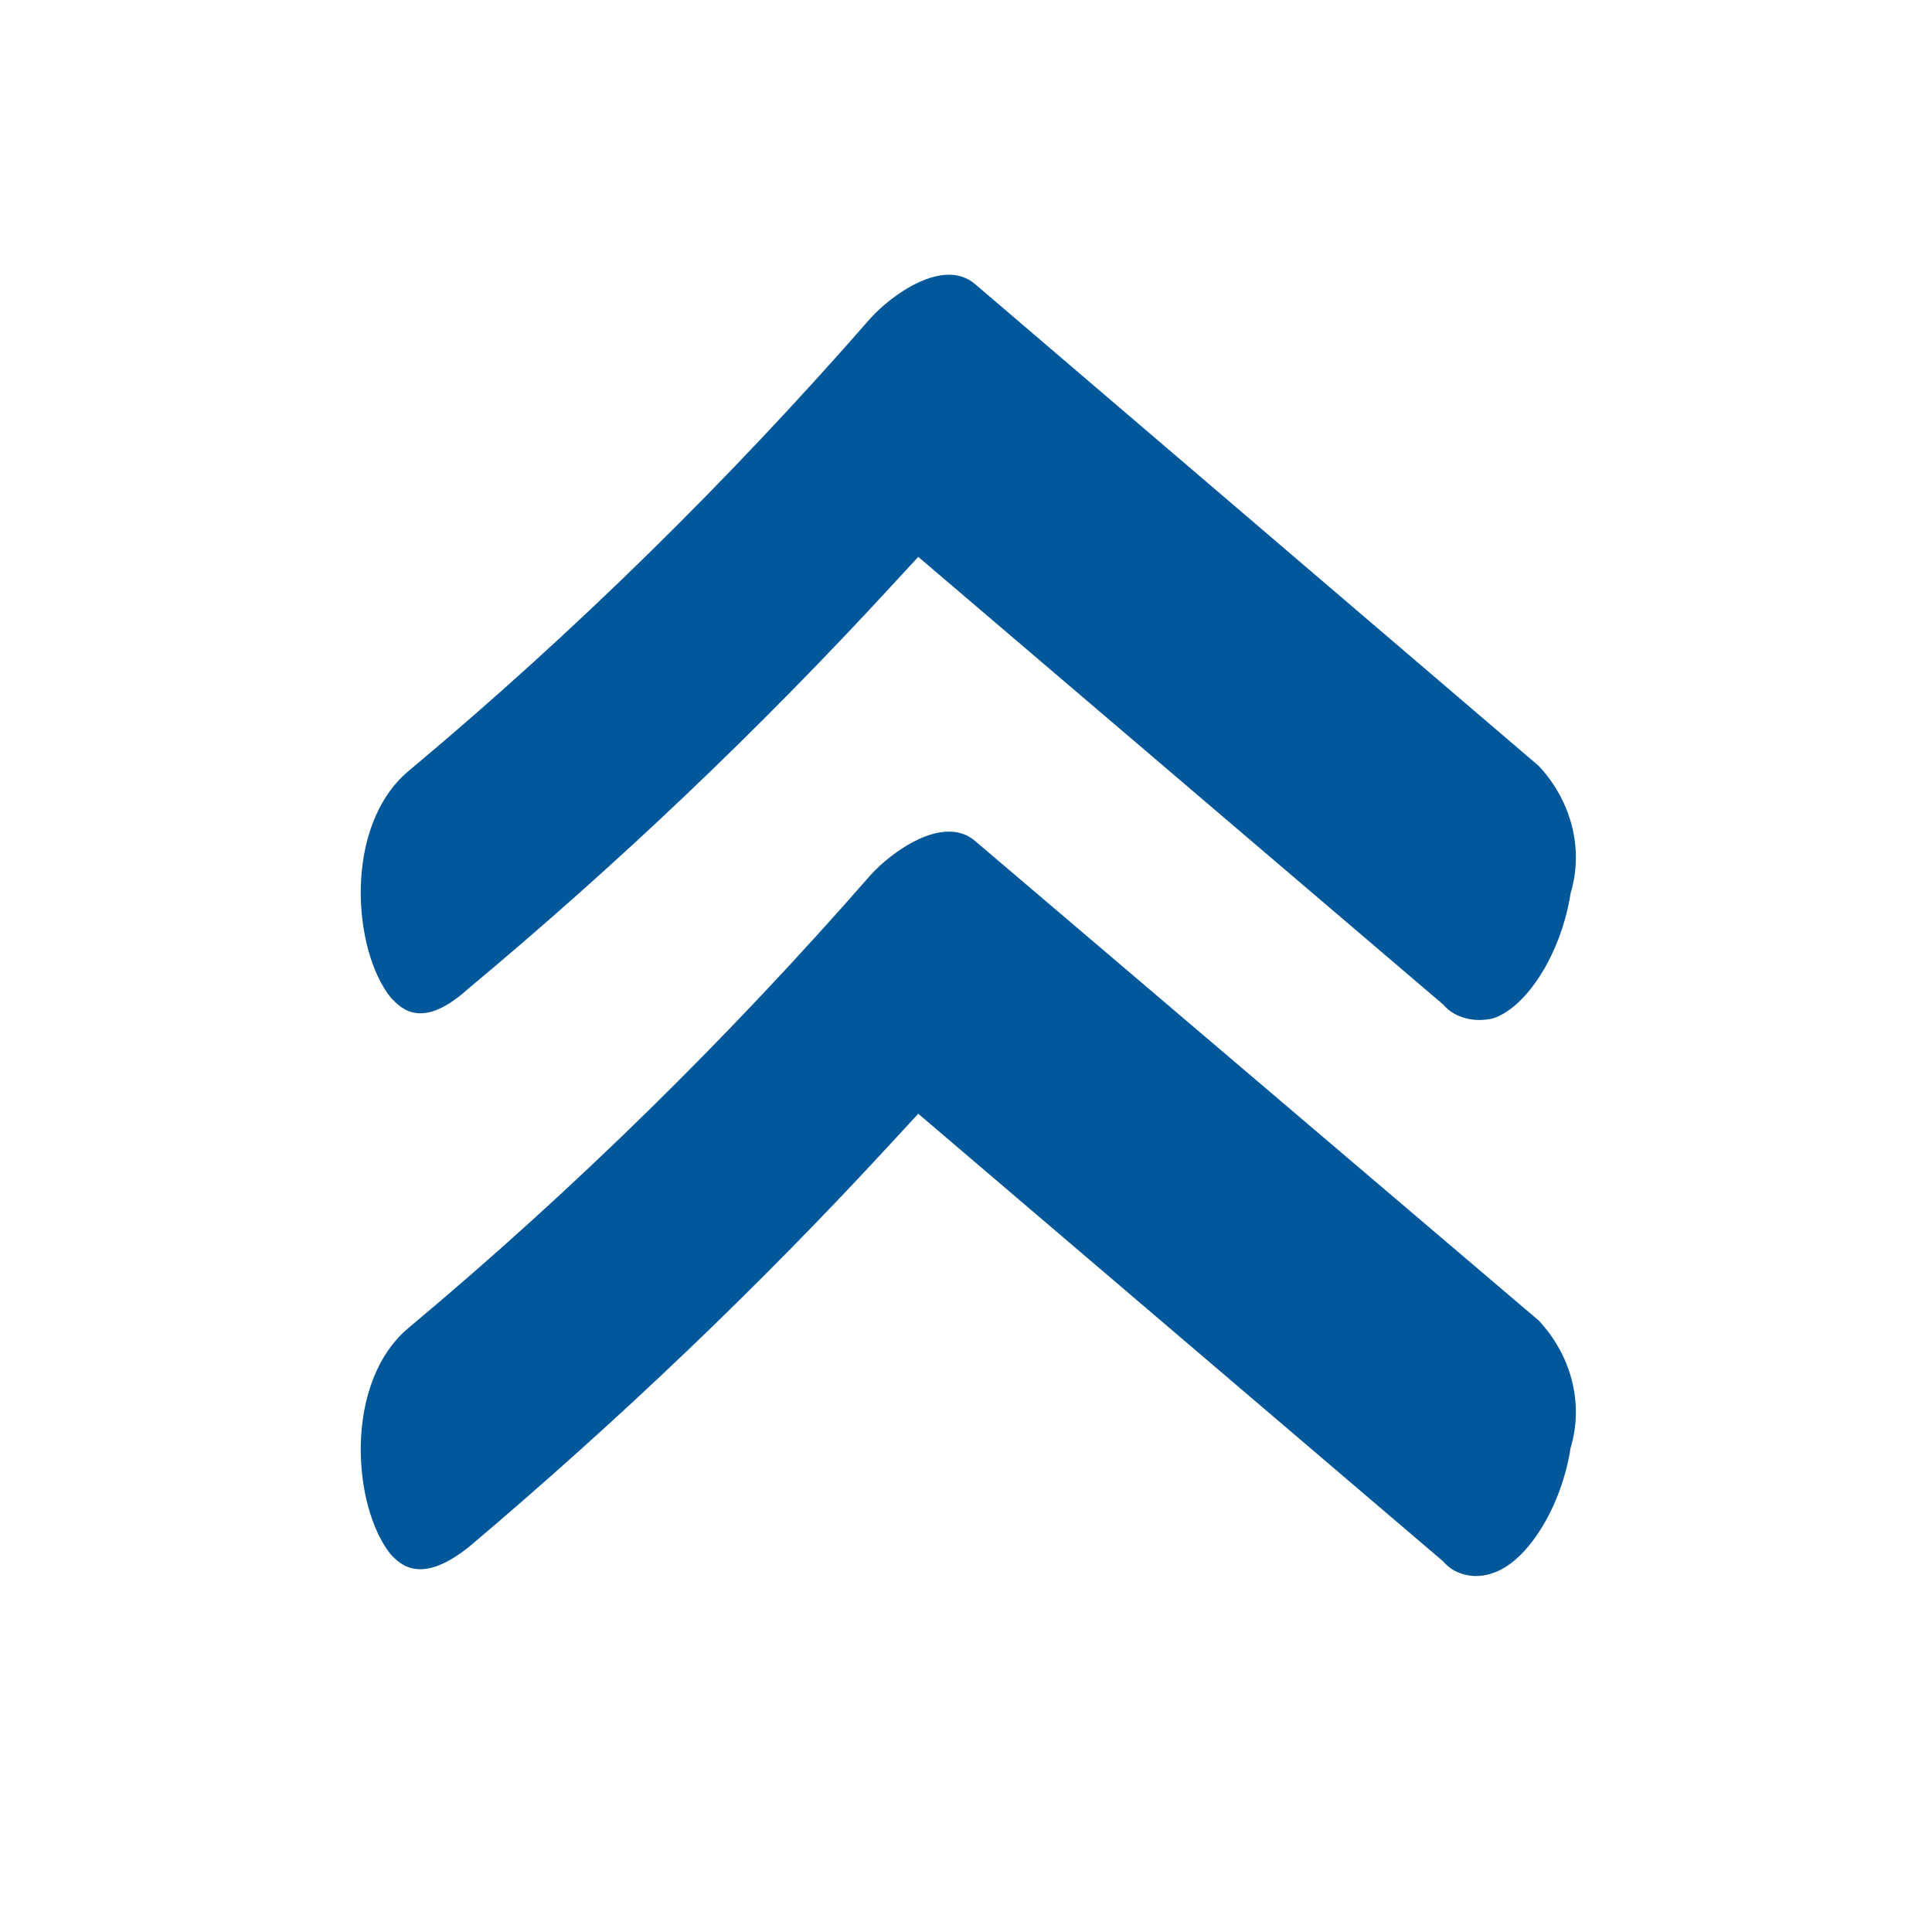
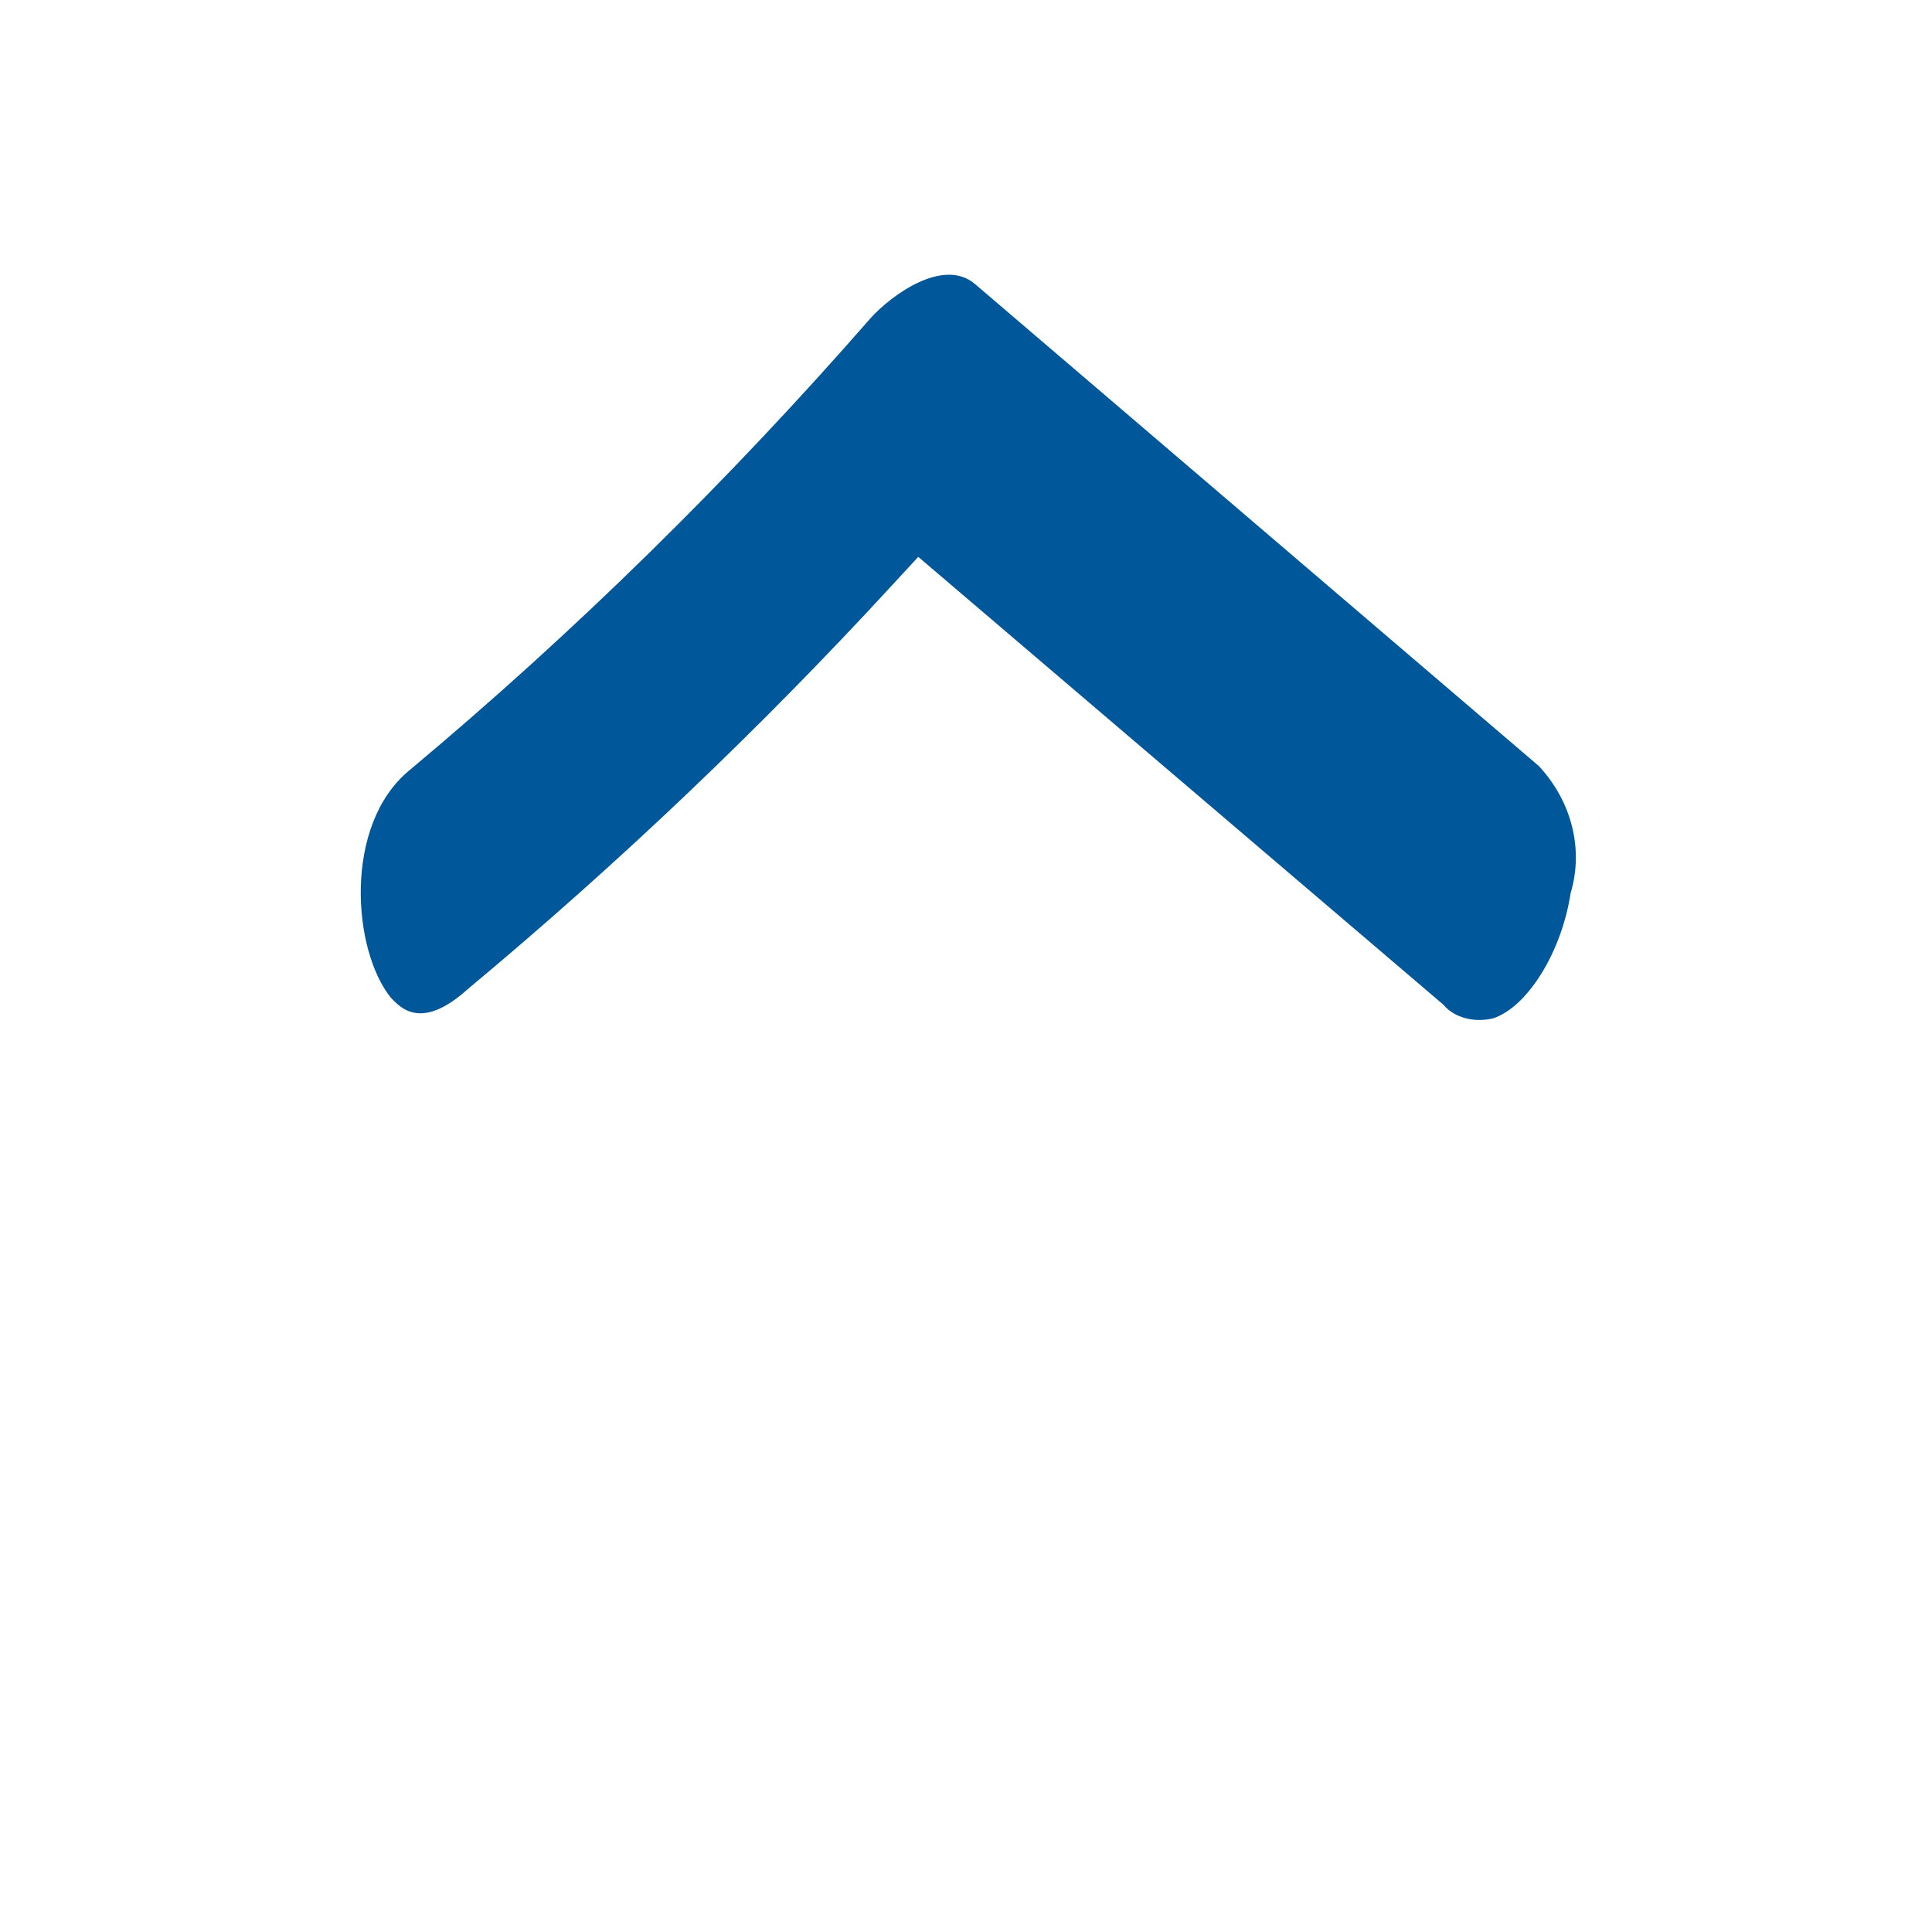
<svg xmlns="http://www.w3.org/2000/svg" version="1.2" baseProfile="tiny" id="Ebene_1" x="0px" y="0px" viewBox="0 0 8.5 8.5" overflow="visible" xml:space="preserve">
-   <path id="ArrowUp" fill="#005799" d="M3.92,5.03L4.04,4.9l2.31,1.97C6.4,6.93,6.49,6.95,6.57,6.92c0.15-0.05,0.3-0.29,0.34-0.55  c0.06-0.2,0-0.41-0.14-0.56L4.29,3.7C4.15,3.58,3.92,3.75,3.83,3.85C3.21,4.56,2.53,5.23,1.8,5.84c-0.29,0.24-0.25,0.79-0.08,1  C1.76,6.88,1.85,6.98,2.07,6.8C2.72,6.25,3.34,5.66,3.92,5.03z" />
  <path id="ArrowUp_1_" fill="#005799" d="M3.92,2.58l0.12-0.13l2.31,1.97C6.4,4.48,6.49,4.5,6.57,4.48c0.15-0.05,0.3-0.29,0.34-0.55  c0.06-0.2,0-0.41-0.14-0.56L4.29,1.25C4.15,1.13,3.92,1.3,3.83,1.4C3.21,2.11,2.53,2.78,1.8,3.39c-0.29,0.24-0.25,0.79-0.08,1  c0.04,0.04,0.13,0.15,0.34-0.04C2.72,3.8,3.34,3.21,3.92,2.58z" />
</svg>